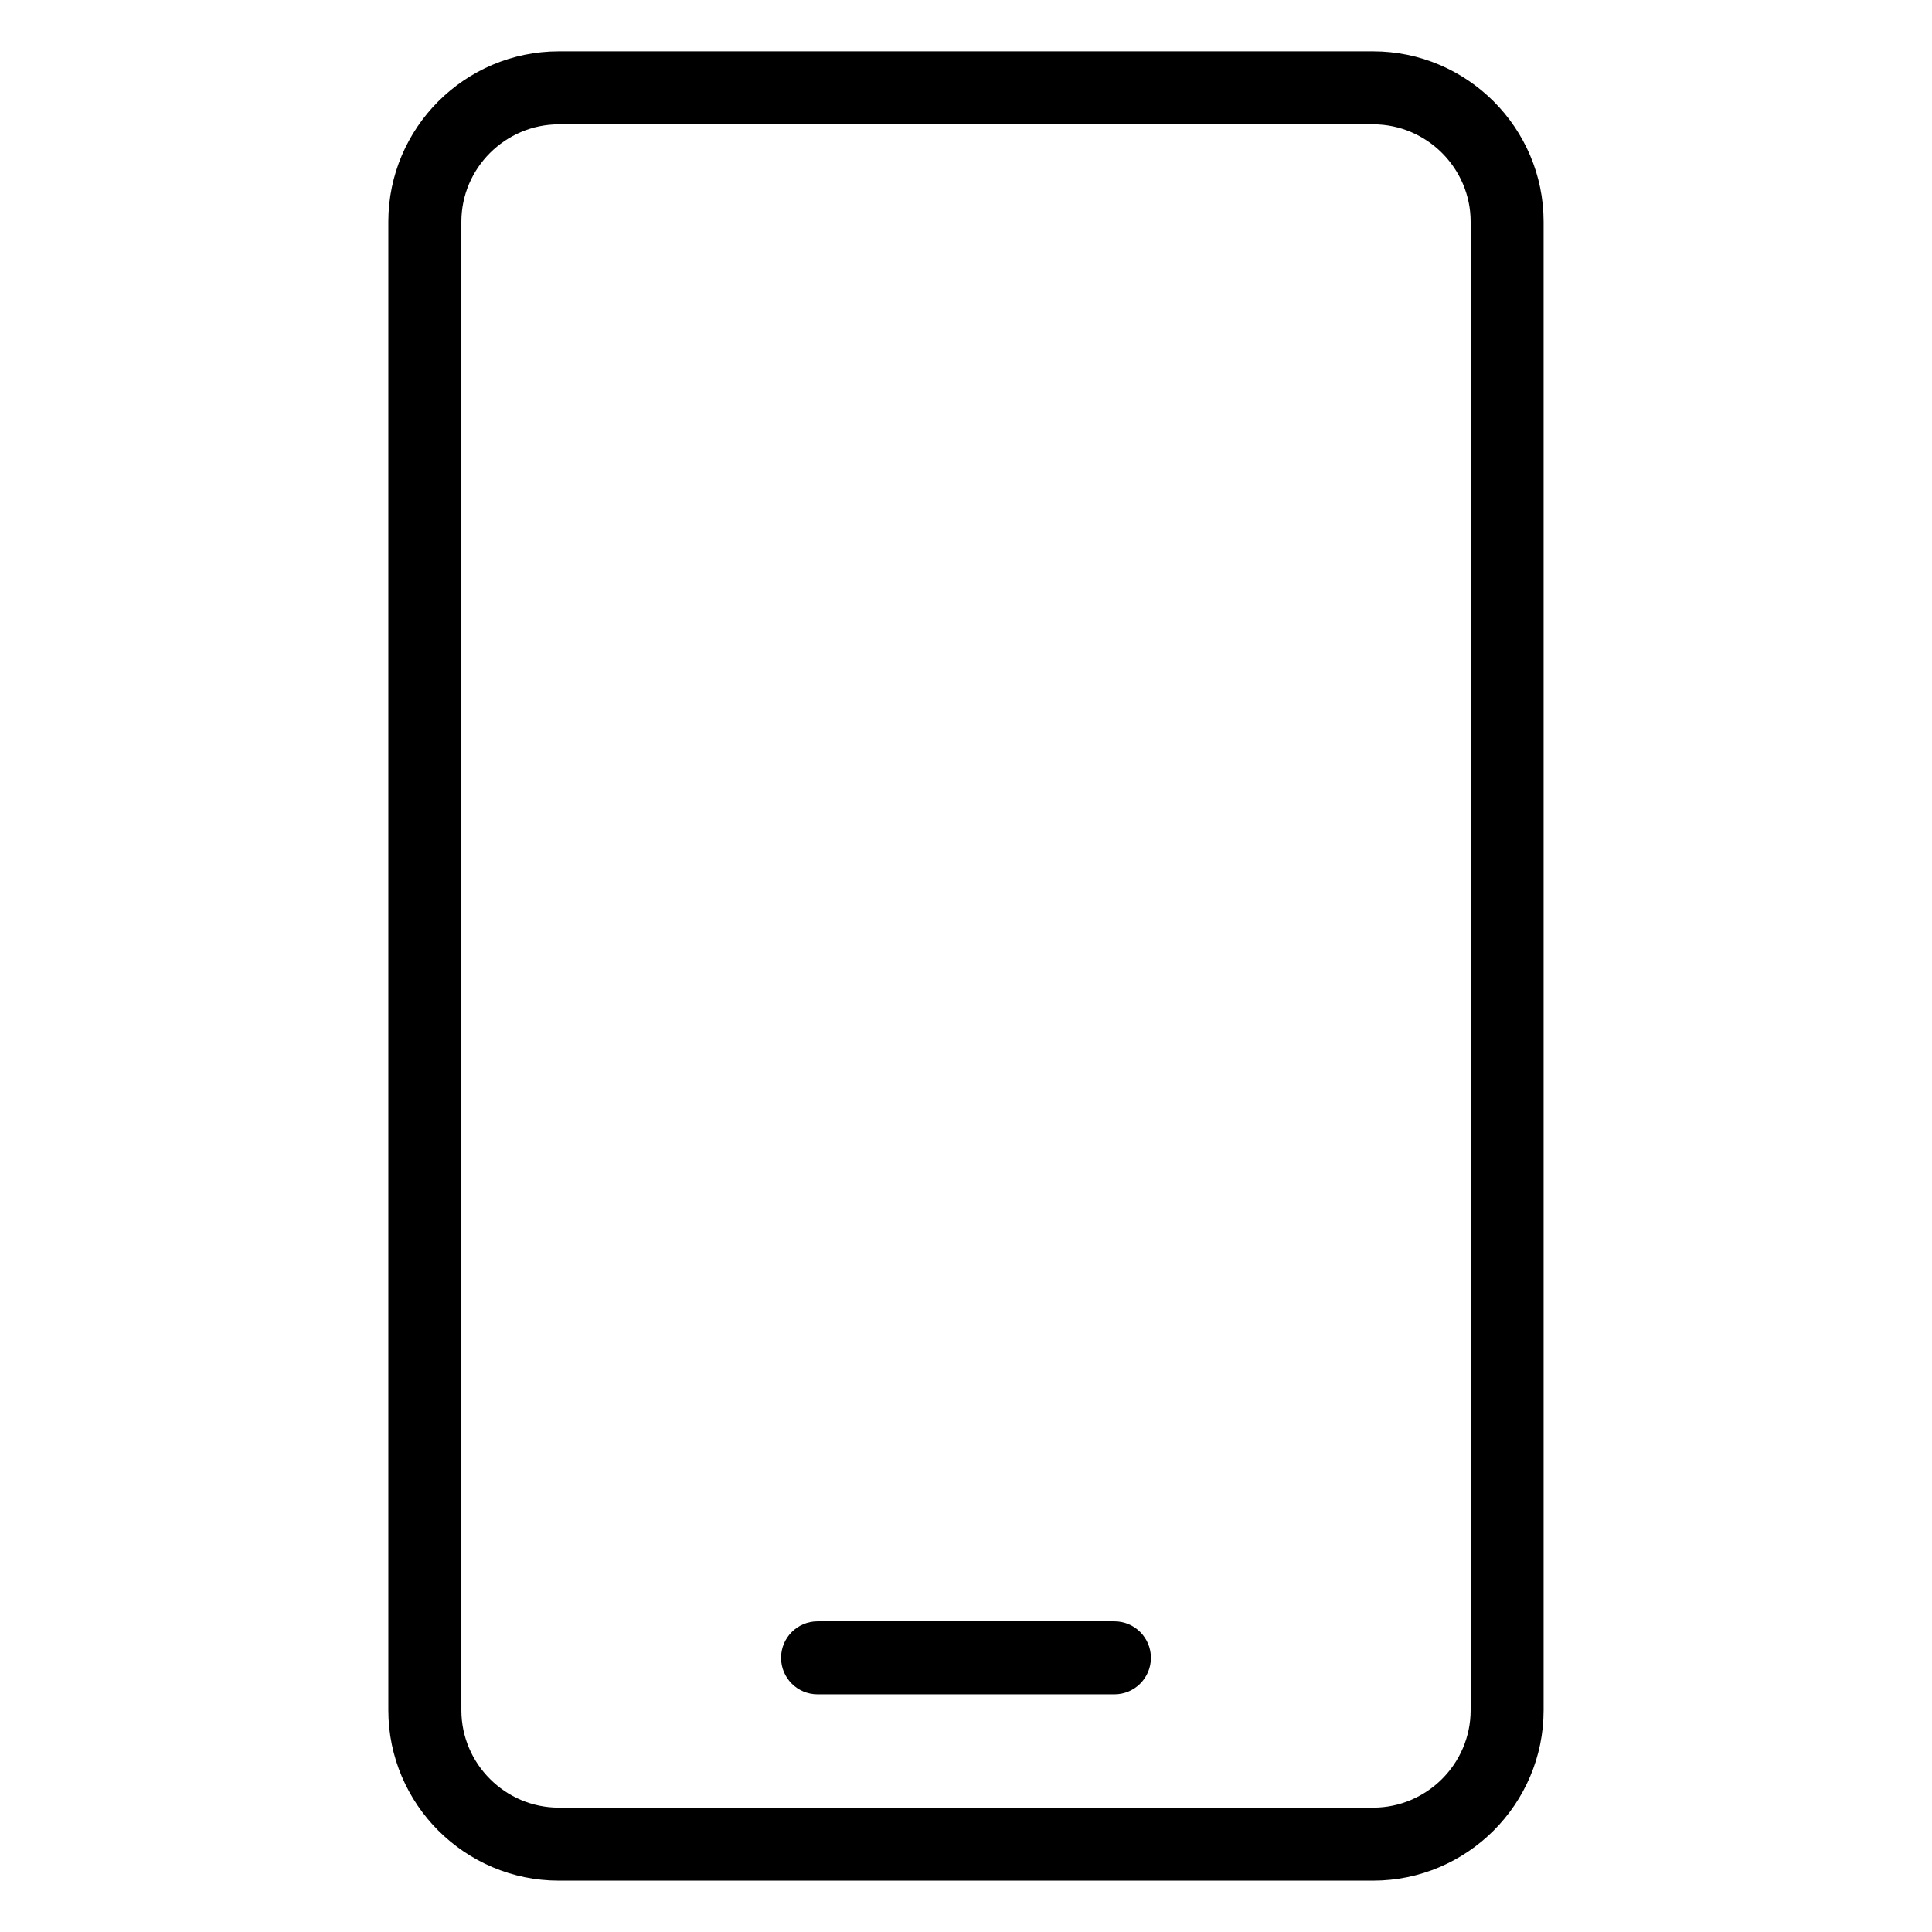
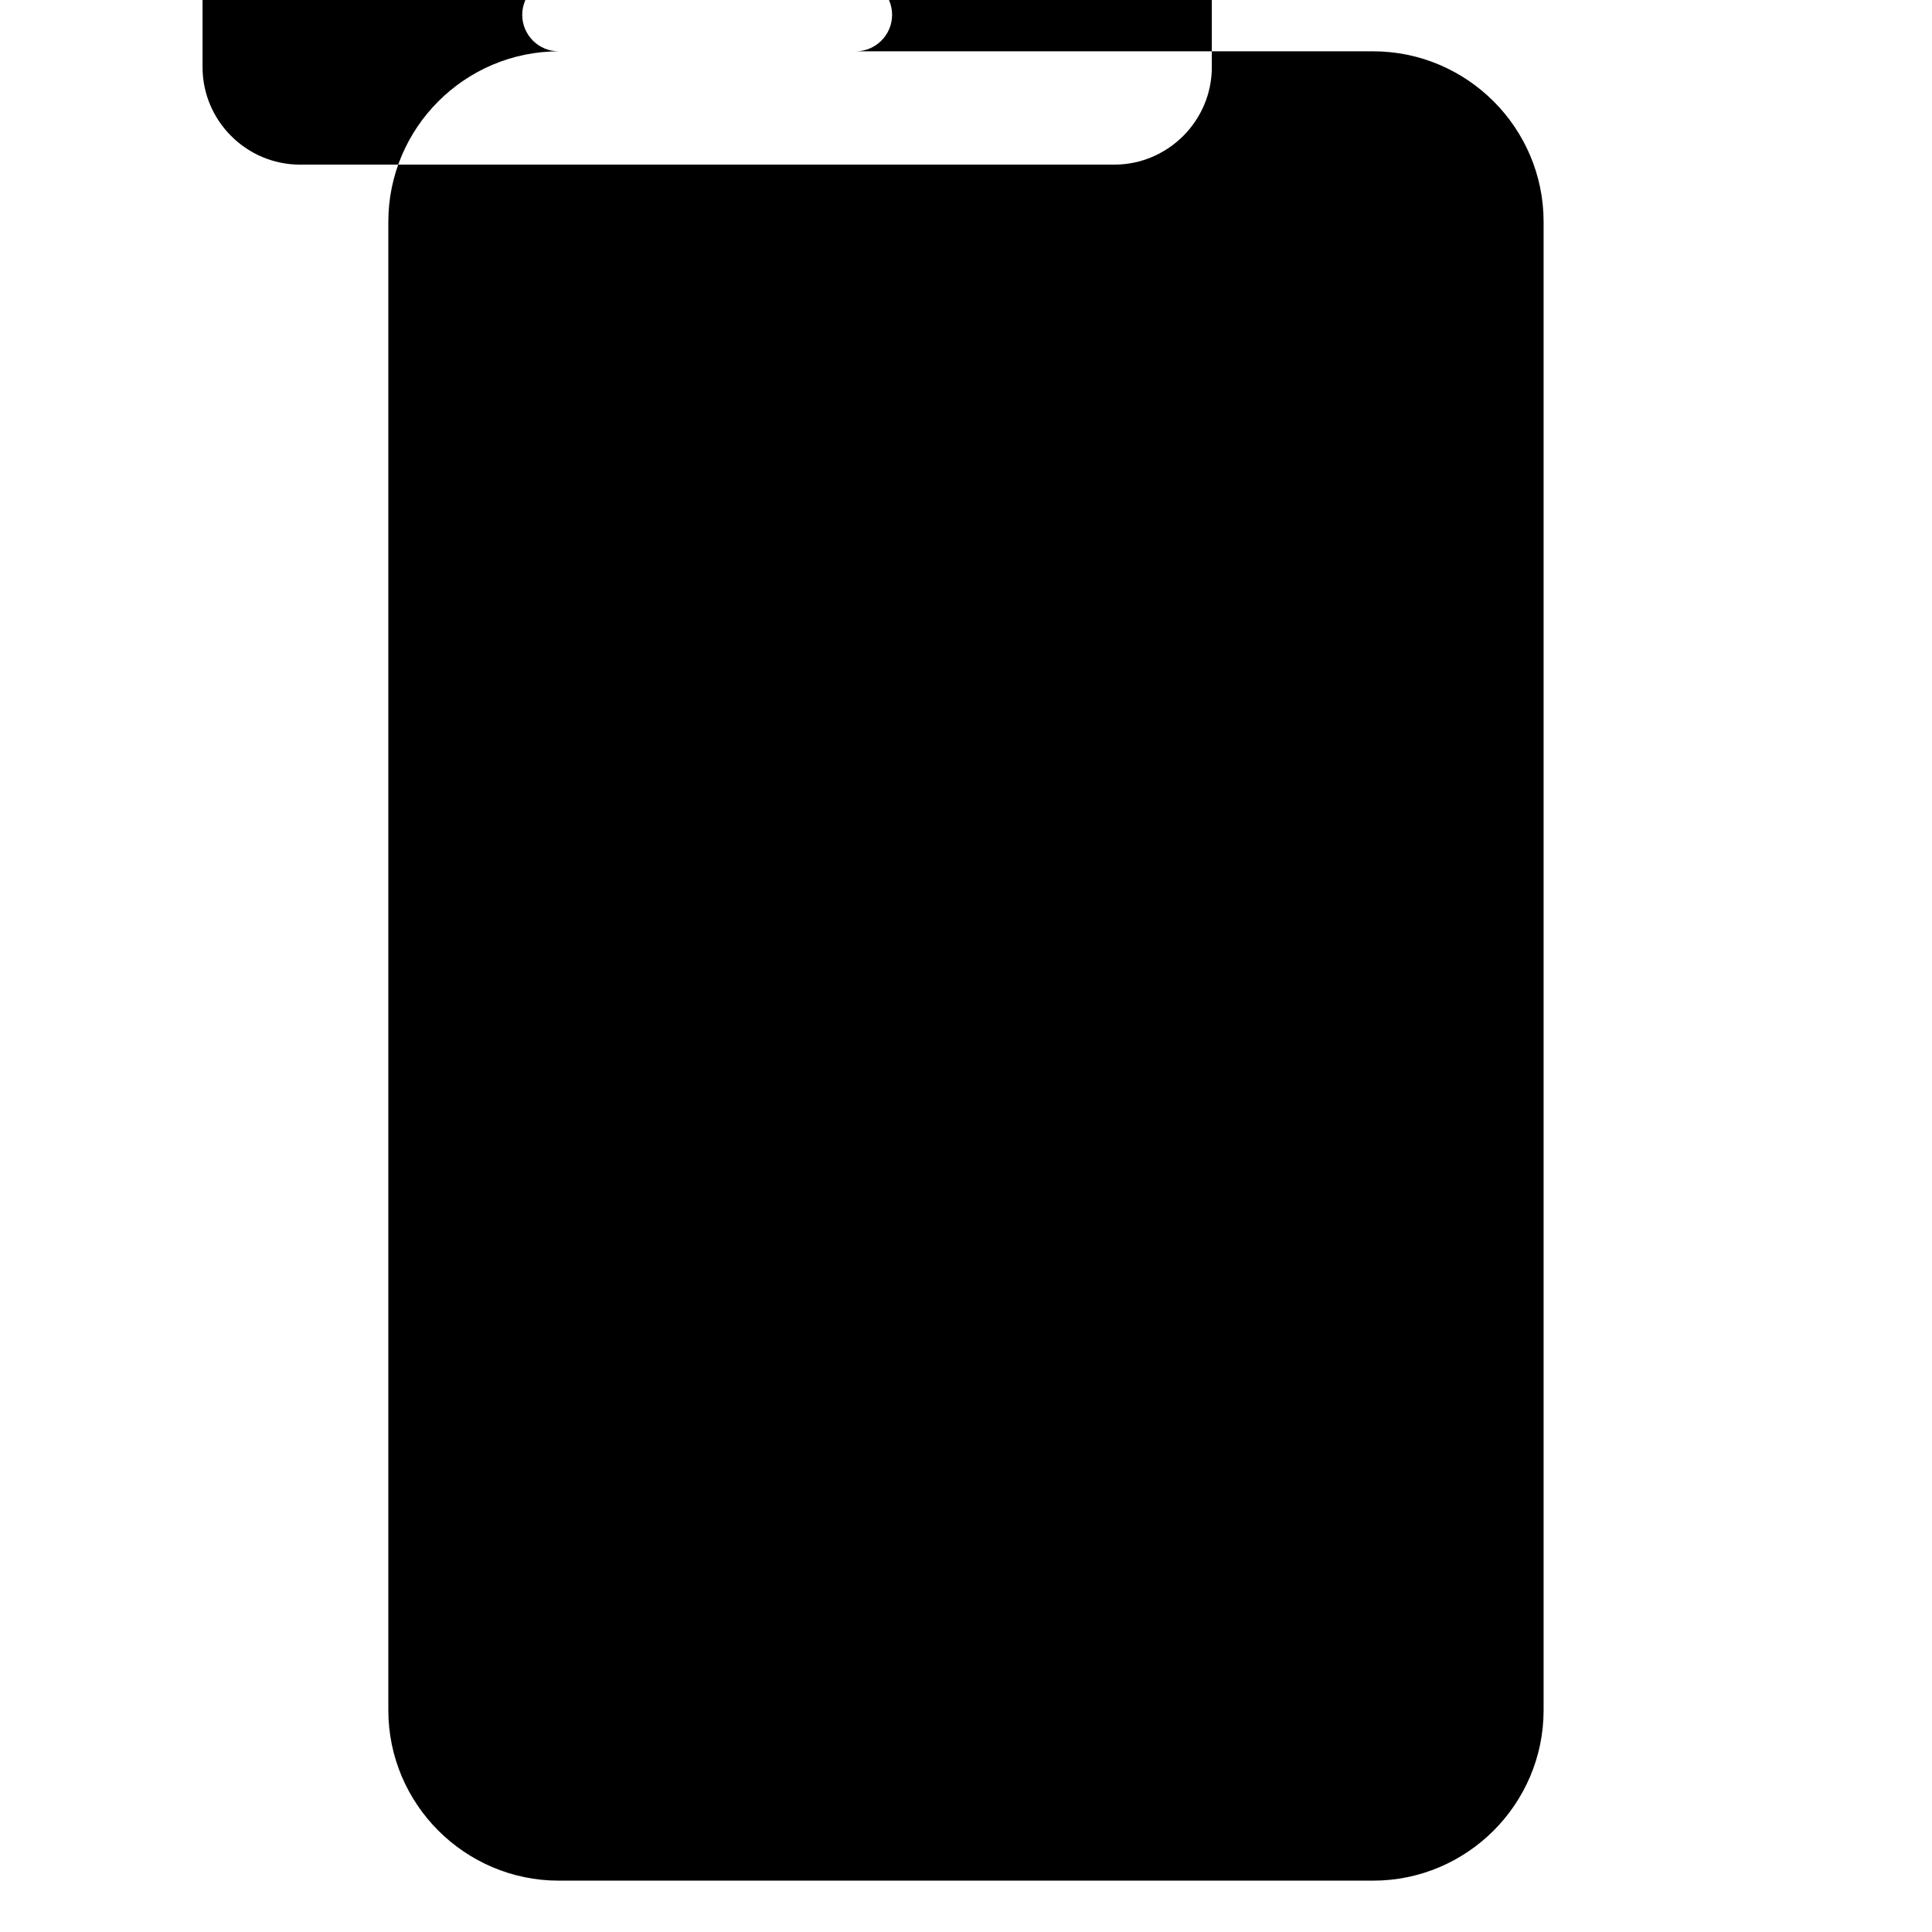
<svg xmlns="http://www.w3.org/2000/svg" fill="#000000" width="800px" height="800px" version="1.1" viewBox="144 144 512 512">
-   <path d="m292.07 157.6h215.84c12.426 0 23.715 5.078 31.906 13.254 8.176 8.176 13.254 19.484 13.254 31.906v394.47c0 12.426-5.078 23.73-13.254 31.906-8.176 8.176-19.484 13.254-31.906 13.254h-215.84c-12.426 0-23.715-5.078-31.906-13.254-8.176-8.176-13.254-19.484-13.254-31.906v-394.47c0-12.426 5.078-23.73 13.254-31.906s19.484-13.254 31.906-13.254zm68.59 435.42c-5.352 0-9.672-4.336-9.672-9.672 0-5.352 4.336-9.672 9.672-9.672h78.672c5.352 0 9.672 4.336 9.672 9.672 0 5.336-4.336 9.672-9.672 9.672zm147.26-416.07h-215.84c-7.09 0-13.543 2.918-18.227 7.586-4.684 4.684-7.586 11.141-7.586 18.227v394.47c0 7.09 2.902 13.543 7.586 18.227 4.684 4.684 11.141 7.586 18.227 7.586h215.84c7.09 0 13.543-2.918 18.227-7.586 4.684-4.684 7.586-11.141 7.586-18.227v-394.47c0-7.09-2.902-13.543-7.586-18.227-4.684-4.672-11.141-7.586-18.227-7.586z" />
+   <path d="m292.07 157.6h215.84c12.426 0 23.715 5.078 31.906 13.254 8.176 8.176 13.254 19.484 13.254 31.906v394.47c0 12.426-5.078 23.73-13.254 31.906-8.176 8.176-19.484 13.254-31.906 13.254h-215.84c-12.426 0-23.715-5.078-31.906-13.254-8.176-8.176-13.254-19.484-13.254-31.906v-394.47c0-12.426 5.078-23.73 13.254-31.906s19.484-13.254 31.906-13.254zc-5.352 0-9.672-4.336-9.672-9.672 0-5.352 4.336-9.672 9.672-9.672h78.672c5.352 0 9.672 4.336 9.672 9.672 0 5.336-4.336 9.672-9.672 9.672zm147.26-416.07h-215.84c-7.09 0-13.543 2.918-18.227 7.586-4.684 4.684-7.586 11.141-7.586 18.227v394.47c0 7.09 2.902 13.543 7.586 18.227 4.684 4.684 11.141 7.586 18.227 7.586h215.84c7.09 0 13.543-2.918 18.227-7.586 4.684-4.684 7.586-11.141 7.586-18.227v-394.47c0-7.09-2.902-13.543-7.586-18.227-4.684-4.672-11.141-7.586-18.227-7.586z" />
</svg>